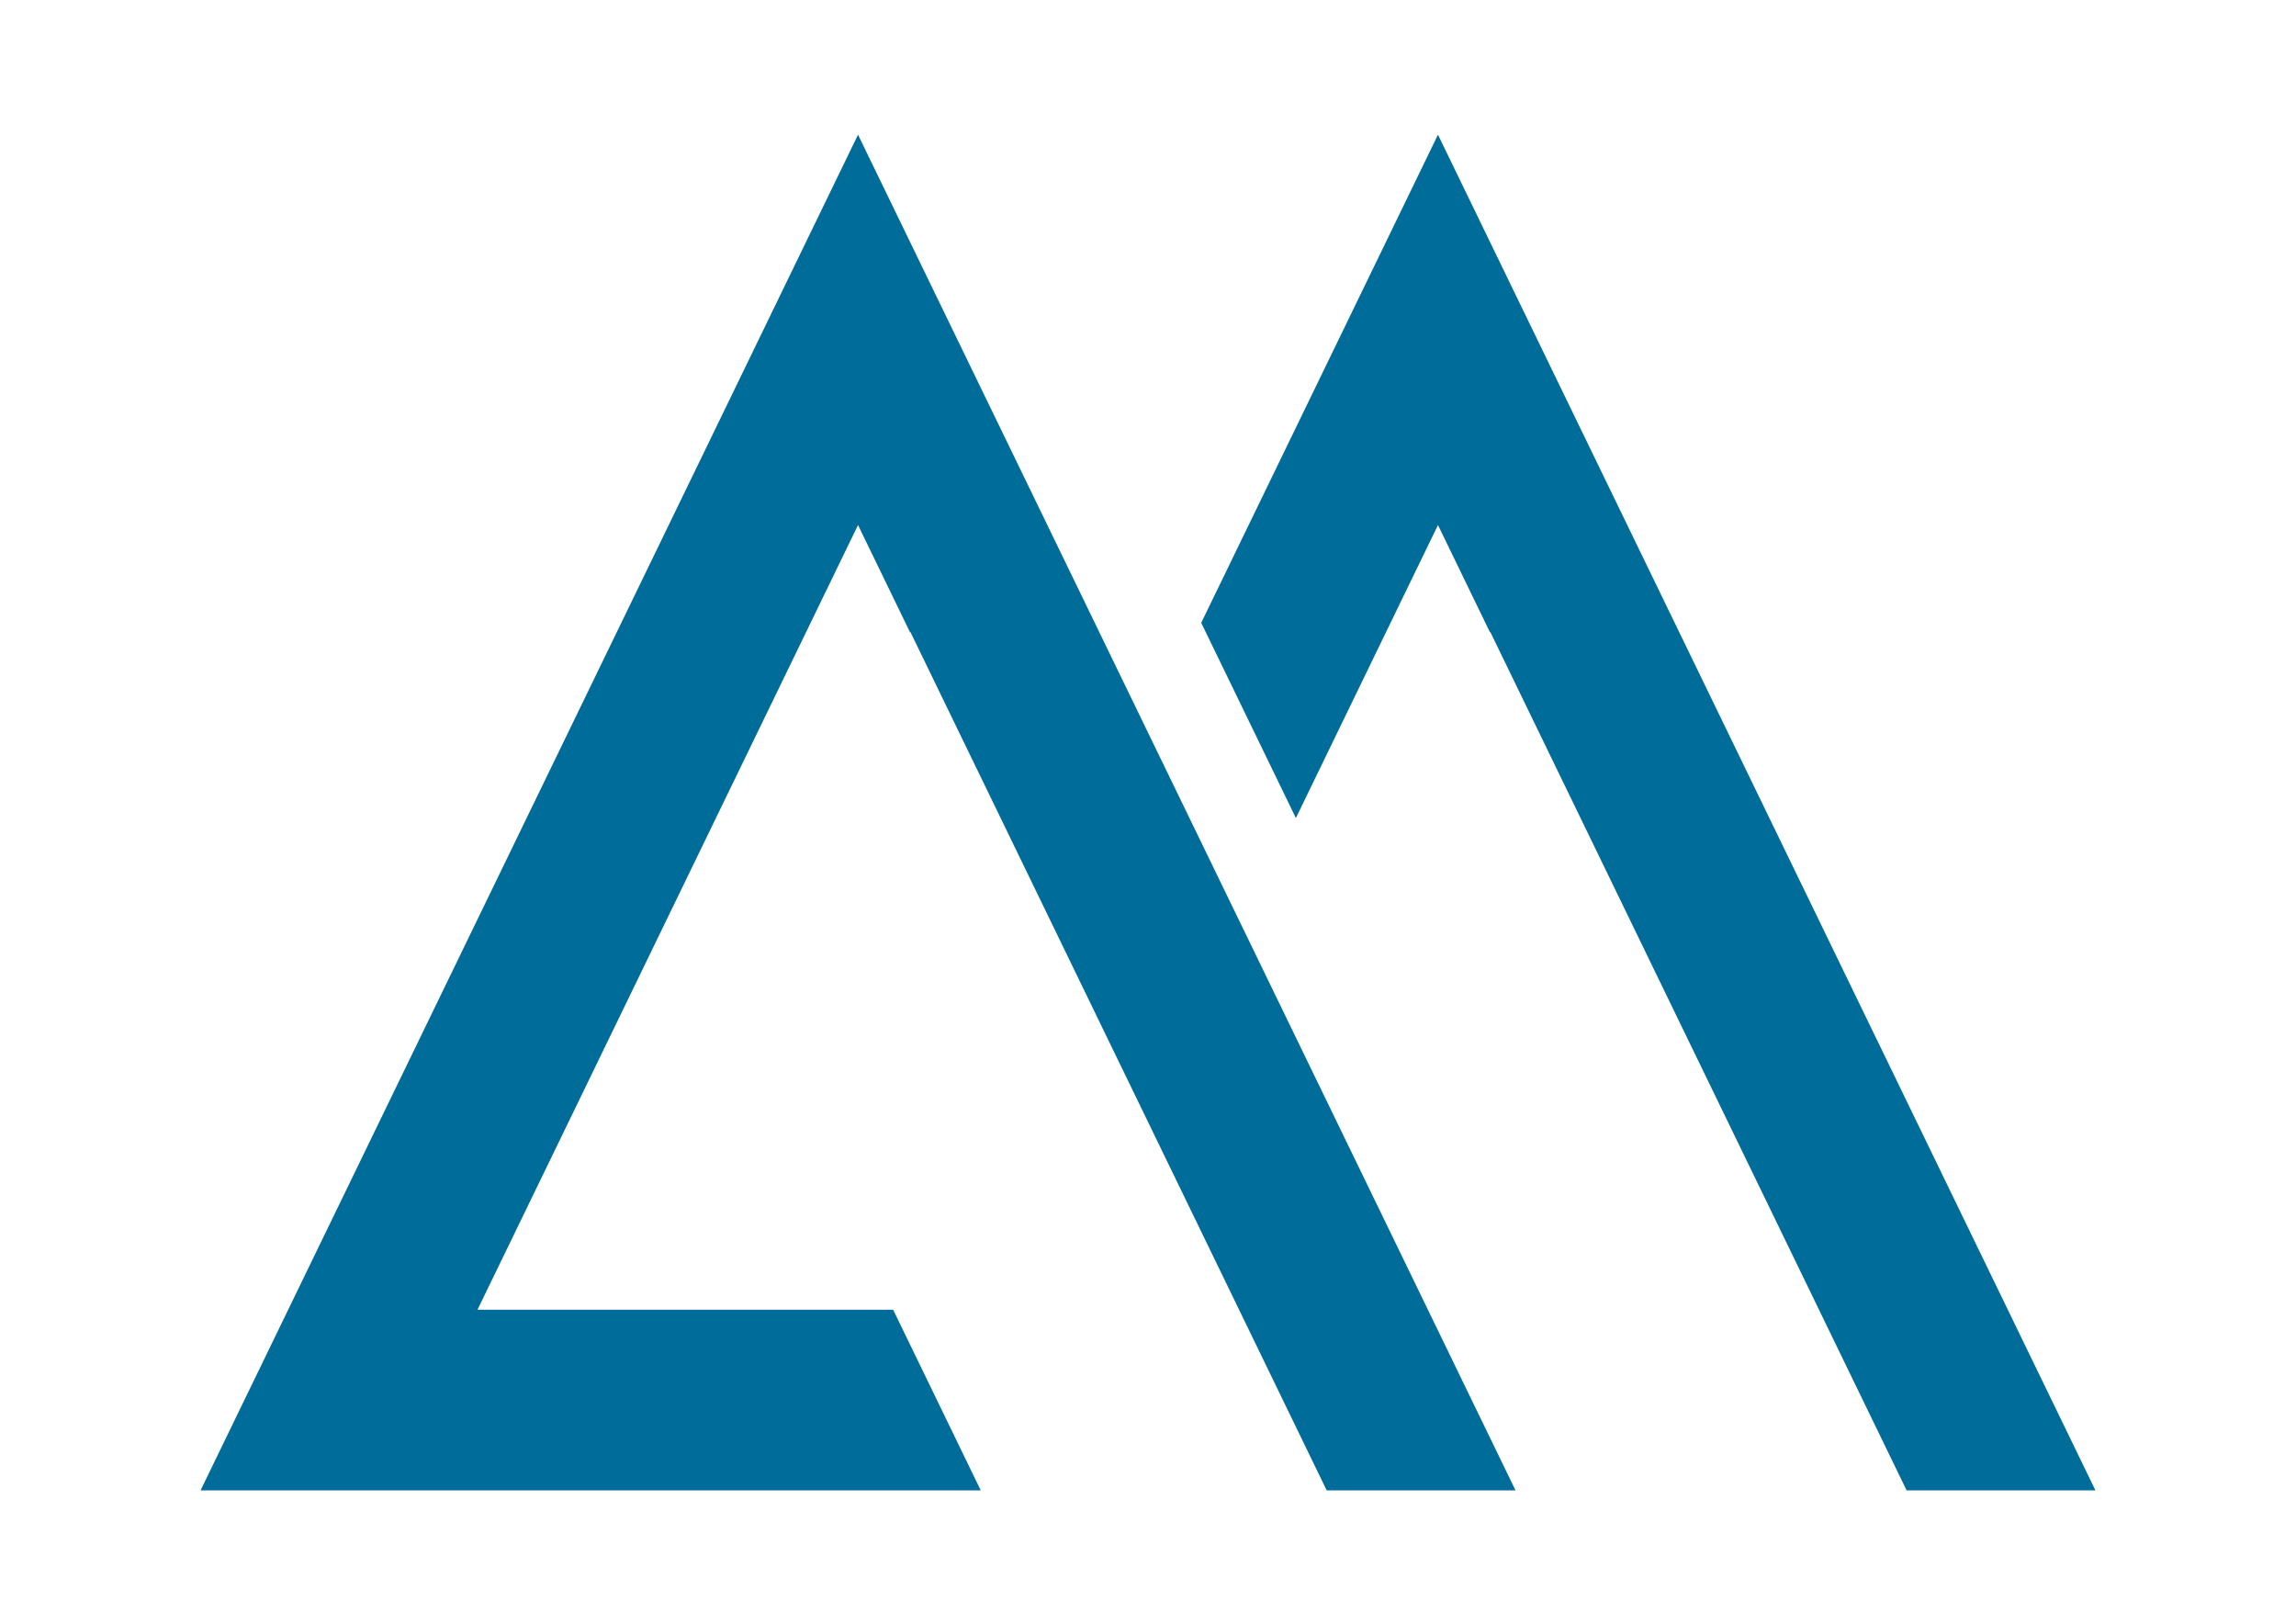
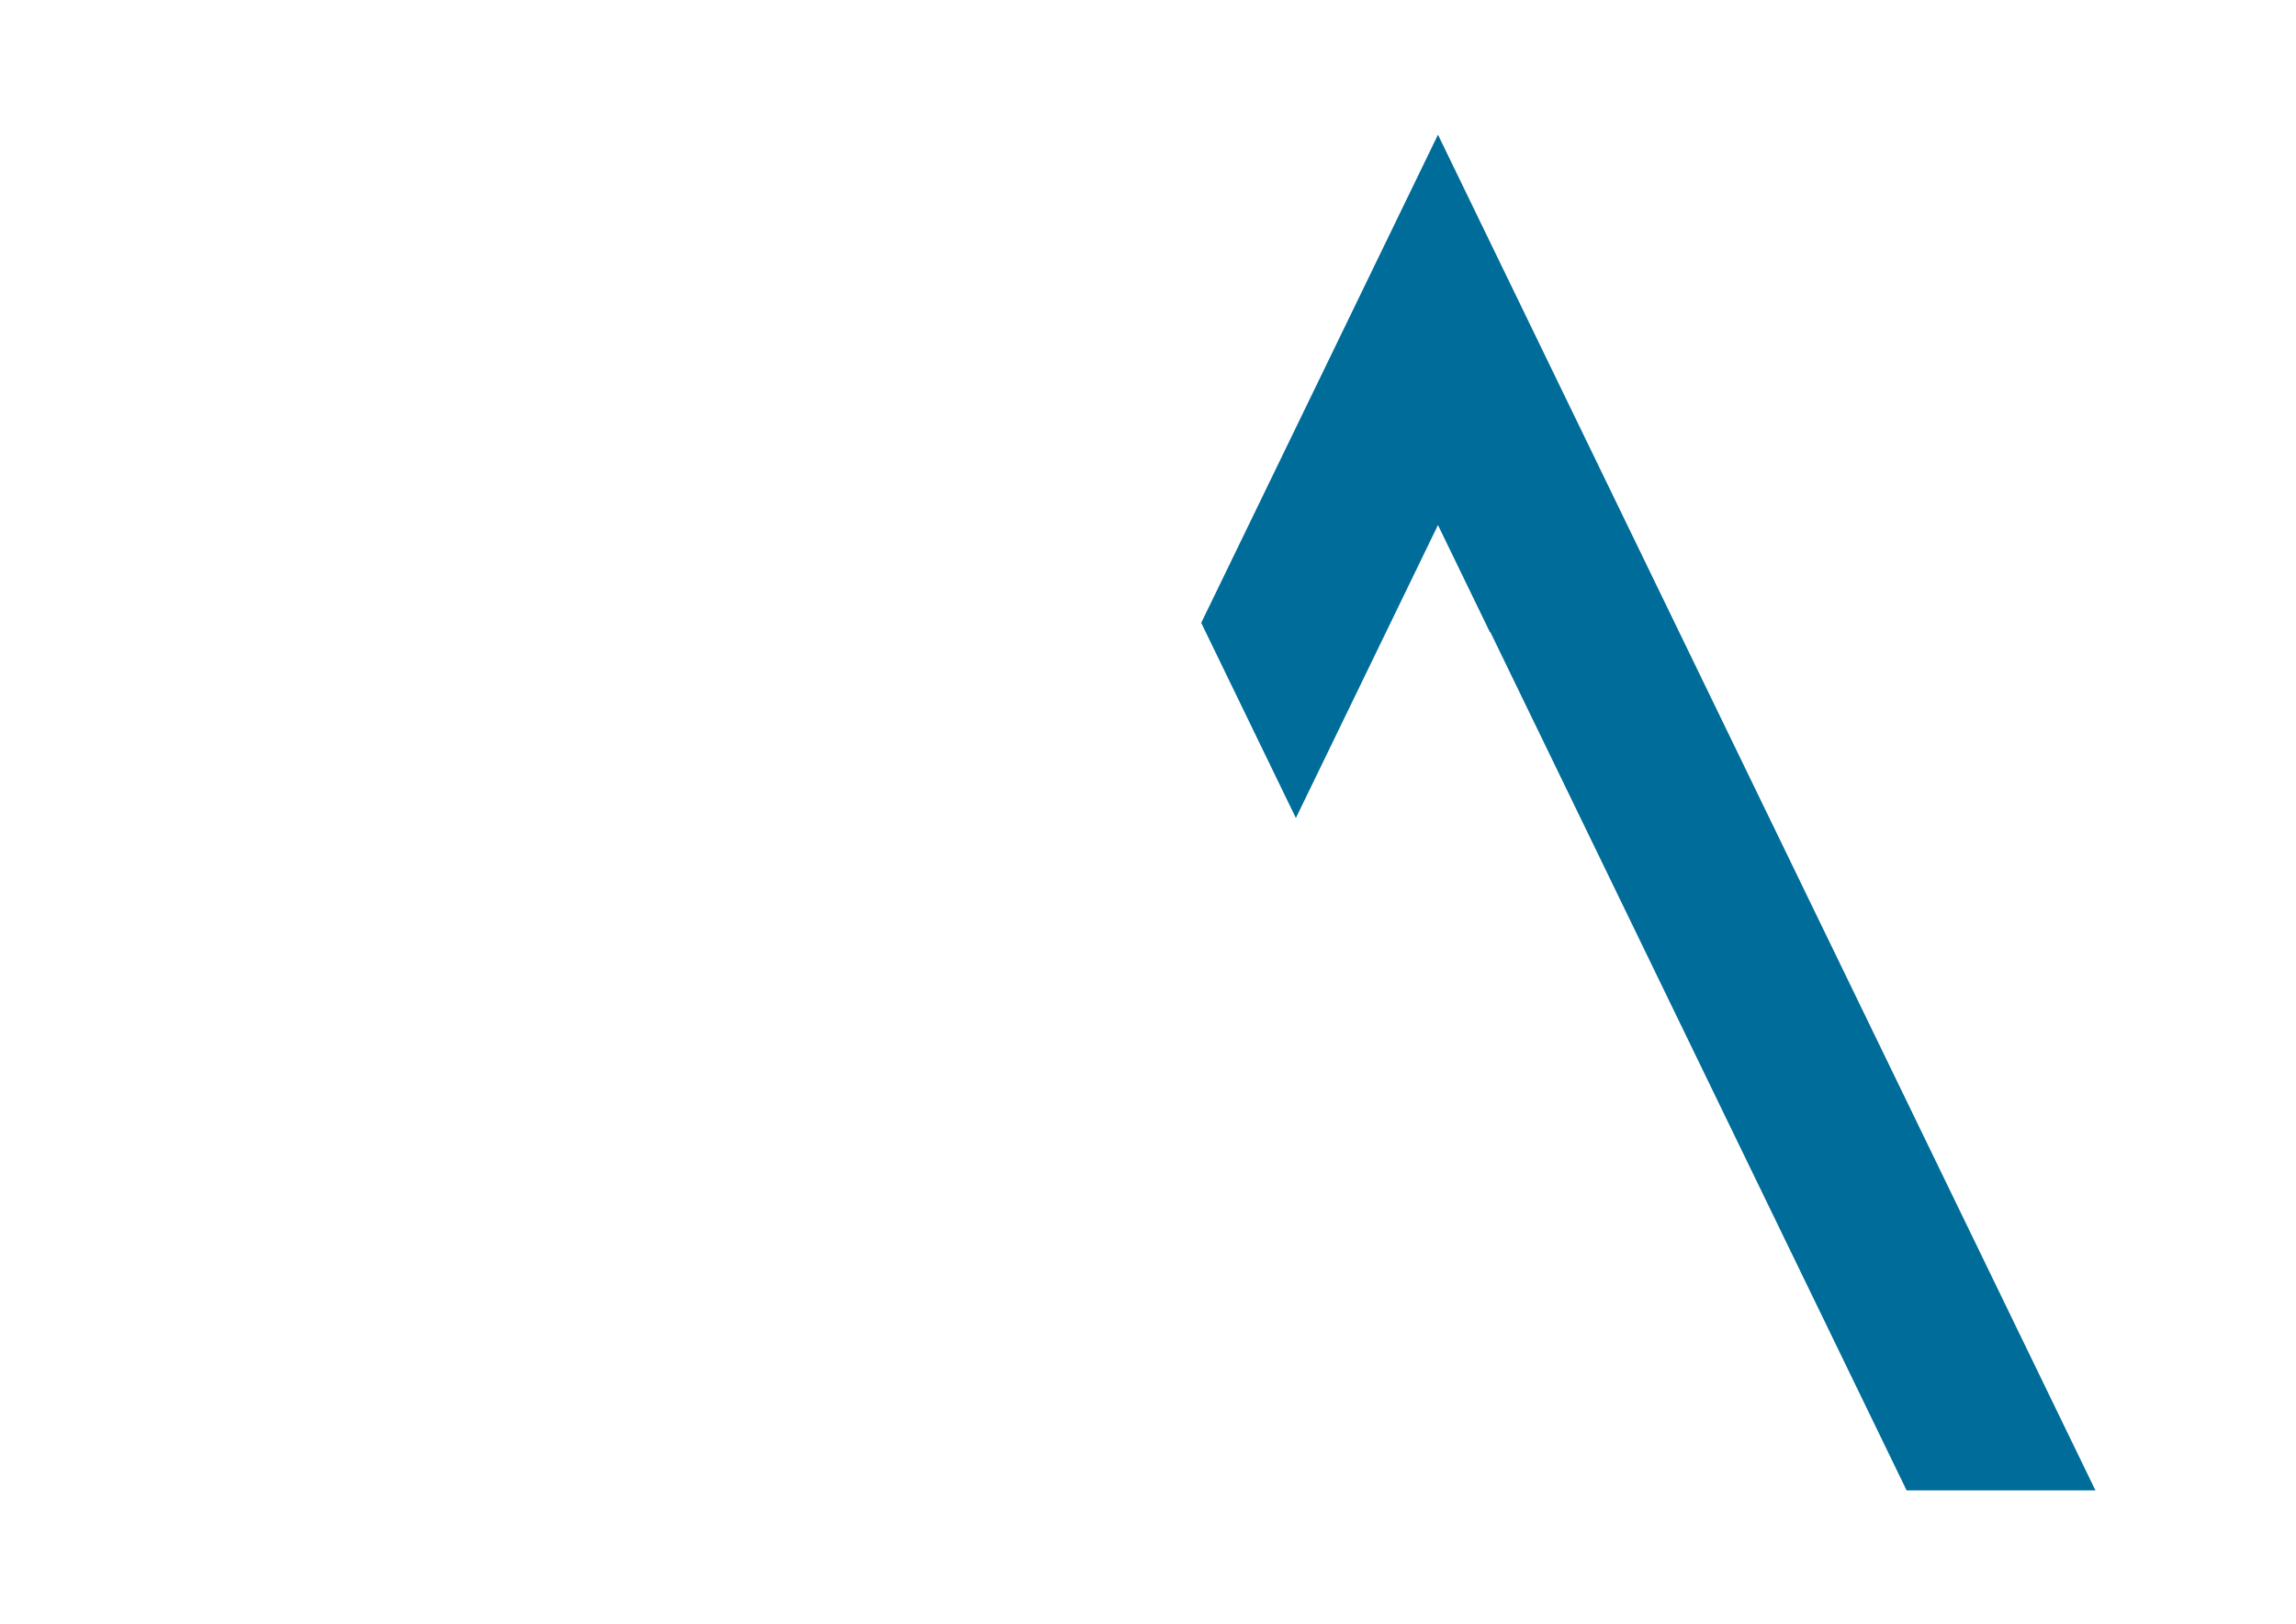
<svg xmlns="http://www.w3.org/2000/svg" id="Laag_2" viewBox="0 0 841.89 595.28">
  <defs>
    <style>.cls-1{fill:#006c99;}</style>
  </defs>
-   <polygon class="cls-1" points="327.5 480.18 175.08 480.18 314.62 192.49 333.75 231.93 333.81 231.67 486.47 546.4 555.71 546.4 314.62 49.38 73.54 546.4 359.62 546.4 327.5 480.18" />
  <polygon class="cls-1" points="527.27 49.38 440.46 228.34 475.17 299.9 527.27 192.49 546.4 231.93 546.45 231.67 699.11 546.4 768.35 546.4 527.27 49.38" />
</svg>